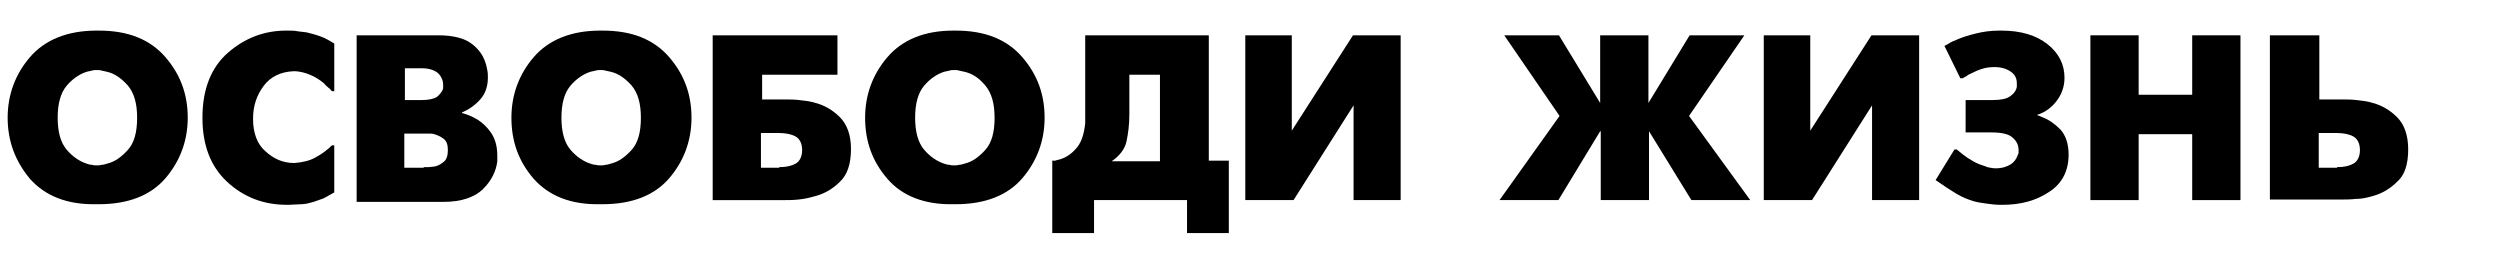
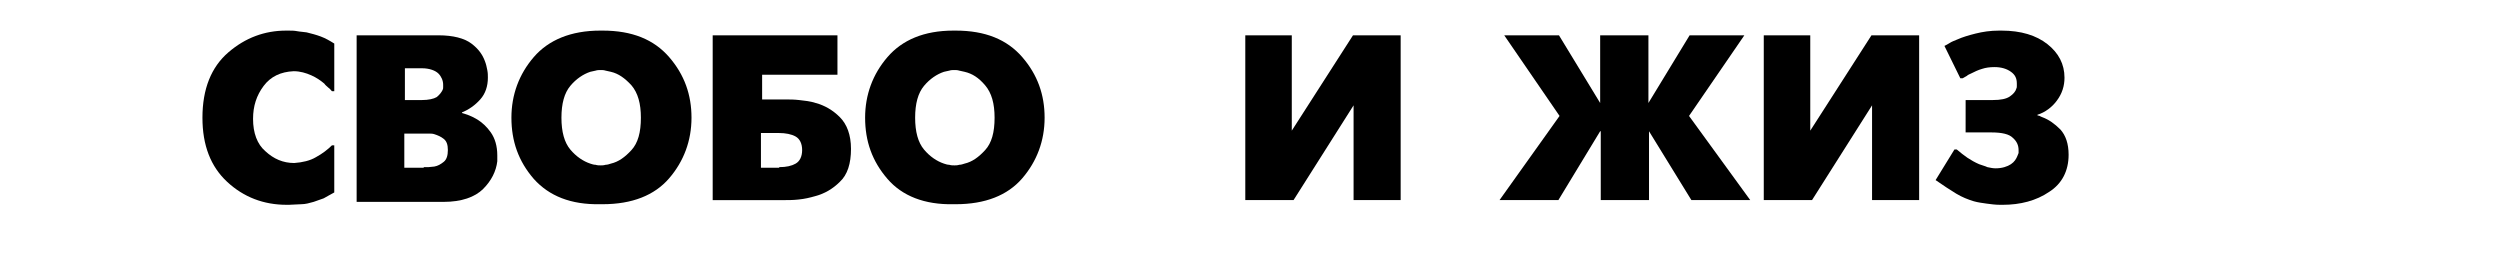
<svg xmlns="http://www.w3.org/2000/svg" id="Слой_1" x="0px" y="0px" viewBox="0 0 424.8 43" style="enable-background:new 0 0 424.8 43;" xml:space="preserve">
  <g>
-     <path d="M5.1,30.4C2.6,27.4,1.3,24,1.3,20c0-3.9,1.3-7.4,3.8-10.3s6.3-4.5,11.3-4.5h0.4c5,0,8.7,1.5,11.3,4.5s3.8,6.4,3.8,10.3 c0,3.9-1.3,7.4-3.8,10.3c-2.5,2.9-6.3,4.4-11.3,4.4l-0.4,0C11.4,34.8,7.7,33.3,5.1,30.4z M17.3,28c0.3,0,0.6-0.1,0.9-0.2 c1.3-0.3,2.4-1.1,3.5-2.3c1.1-1.2,1.6-3,1.6-5.5c0-2.4-0.5-4.2-1.6-5.5c-1.1-1.2-2.2-2-3.5-2.3c-0.3-0.1-0.6-0.1-0.9-0.2 c-0.3-0.1-0.6-0.1-0.8-0.1c-0.3,0-0.6,0-0.9,0.1c-0.3,0.1-0.6,0.1-0.9,0.2c-1.2,0.4-2.4,1.2-3.4,2.4c-1,1.2-1.5,3-1.5,5.4 c0,2.4,0.5,4.2,1.5,5.4c1,1.2,2.2,2,3.4,2.4c0.3,0.1,0.6,0.2,0.9,0.2c0.3,0.1,0.6,0.1,0.9,0.1C16.8,28.1,17,28.1,17.3,28z" />
    <path d="M55,33.7c-0.6,0.2-1.1,0.4-1.7,0.6c-0.7,0.2-1.4,0.4-2.1,0.4s-1.4,0.1-2.1,0.1l-0.4,0c-3.9,0-7.3-1.3-10.1-3.9 c-2.8-2.6-4.2-6.2-4.2-10.9c0-4.9,1.5-8.6,4.4-11.1c2.9-2.5,6.2-3.7,9.8-3.7h0.4c0.5,0,1,0,1.5,0.1c0.5,0.1,1,0.1,1.6,0.2 c0.8,0.2,1.6,0.4,2.4,0.7c0.8,0.3,1.5,0.7,2.3,1.2v8.1h-0.4c-0.2-0.2-0.3-0.4-0.6-0.6c-0.2-0.2-0.5-0.4-0.7-0.7 c-0.6-0.5-1.3-1-2.2-1.4c-0.9-0.4-1.9-0.7-3-0.7c-2.2,0.1-3.9,0.9-5.1,2.5c-1.2,1.6-1.8,3.4-1.8,5.6c0,2.4,0.7,4.3,2.1,5.5 c1.4,1.3,3,2,4.9,2c1.4-0.1,2.7-0.4,3.7-1c1.1-0.6,2-1.3,2.7-2h0.4v8C56.1,33.1,55.5,33.4,55,33.7z" />
    <path d="M74.5,6c2.5,0,4.4,0.5,5.6,1.4c1.2,0.9,1.9,1.9,2.3,3c0.2,0.5,0.3,1,0.4,1.5c0.1,0.5,0.1,0.9,0.1,1.3 c0,1.4-0.4,2.7-1.3,3.7c-0.9,1-1.9,1.7-3.1,2.2v0.1c0.3,0.1,0.7,0.2,1.2,0.4c0.5,0.2,0.9,0.4,1.4,0.7c0.8,0.5,1.6,1.2,2.3,2.2 c0.7,1,1.1,2.3,1.1,3.9c0,0.2,0,0.3,0,0.5c0,0.1,0,0.3,0,0.5c-0.2,1.7-1,3.3-2.4,4.7c-1.4,1.4-3.7,2.2-6.7,2.2h-0.4H60.6V6H61H74.5 z M71.7,17c1.1,0,2-0.2,2.5-0.5c0.5-0.4,0.8-0.8,1-1.2c0.1-0.2,0.1-0.3,0.1-0.5c0-0.1,0-0.3,0-0.4c0-0.7-0.3-1.4-0.8-1.9 s-1.5-0.9-2.8-0.9h-2.9V17H71.7z M72,28.4c0.2,0,0.5,0,0.8,0s0.7-0.1,1-0.1c0.6-0.1,1.1-0.4,1.6-0.8c0.5-0.4,0.7-1.1,0.7-2 c0-0.9-0.2-1.5-0.7-1.9c-0.5-0.4-1-0.6-1.6-0.8c-0.3-0.1-0.6-0.1-0.9-0.1c-0.3,0-0.6,0-0.8,0h-3.4v5.8H72z" />
    <path d="M90.7,30.4c-2.6-3-3.8-6.4-3.8-10.4c0-3.9,1.3-7.4,3.8-10.3s6.3-4.5,11.3-4.5h0.4c5,0,8.7,1.5,11.3,4.5s3.8,6.4,3.8,10.3 c0,3.9-1.3,7.4-3.8,10.3c-2.5,2.9-6.3,4.4-11.3,4.4l-0.4,0C97,34.8,93.3,33.3,90.7,30.4z M102.9,28c0.3,0,0.6-0.1,0.9-0.2 c1.3-0.3,2.4-1.1,3.5-2.3c1.1-1.2,1.6-3,1.6-5.5c0-2.4-0.5-4.2-1.6-5.5c-1.1-1.2-2.2-2-3.5-2.3c-0.3-0.1-0.6-0.1-0.9-0.2 c-0.3-0.1-0.6-0.1-0.8-0.1c-0.3,0-0.6,0-0.9,0.1c-0.3,0.1-0.6,0.1-0.9,0.2c-1.2,0.4-2.4,1.2-3.4,2.4c-1,1.2-1.5,3-1.5,5.4 c0,2.4,0.5,4.2,1.5,5.4c1,1.2,2.2,2,3.4,2.4c0.3,0.1,0.6,0.2,0.9,0.2c0.3,0.1,0.6,0.1,0.9,0.1C102.3,28.1,102.6,28.1,102.9,28z" />
    <path d="M121.2,6h0.4h20.7v6.7h-12.8v4.2h4.1c0.6,0,1.3,0,2.2,0.1c0.9,0.1,1.9,0.2,2.8,0.5c1.5,0.4,2.9,1.2,4.1,2.4 c1.2,1.2,1.9,3,1.9,5.4c0,2.5-0.6,4.4-1.9,5.6c-1.2,1.2-2.6,2-4.1,2.4c-1,0.3-1.9,0.5-2.9,0.6c-0.9,0.1-1.7,0.1-2.2,0.1h-0.4h-12V6 z M132.4,28.4c1.2,0,2.1-0.2,2.8-0.6c0.7-0.4,1.1-1.2,1.1-2.3c0-1.1-0.4-1.9-1.1-2.3s-1.7-0.6-2.9-0.6h-3v5.9H132.4z" />
    <path d="M150.8,30.4c-2.6-3-3.8-6.4-3.8-10.4c0-3.9,1.3-7.4,3.8-10.3S157,5.2,162,5.2h0.4c5,0,8.7,1.5,11.3,4.5s3.8,6.4,3.8,10.3 c0,3.9-1.3,7.4-3.8,10.3c-2.5,2.9-6.3,4.4-11.3,4.4l-0.4,0C157.1,34.8,153.3,33.3,150.8,30.4z M163,28c0.3,0,0.6-0.1,0.9-0.2 c1.3-0.3,2.4-1.1,3.5-2.3c1.1-1.2,1.6-3,1.6-5.5c0-2.4-0.5-4.2-1.6-5.5s-2.2-2-3.5-2.3c-0.3-0.1-0.6-0.1-0.9-0.2 c-0.3-0.1-0.6-0.1-0.8-0.1c-0.3,0-0.6,0-0.9,0.1c-0.3,0.1-0.6,0.1-0.9,0.2c-1.2,0.4-2.4,1.2-3.4,2.4s-1.5,3-1.5,5.4 c0,2.4,0.5,4.2,1.5,5.4s2.2,2,3.4,2.4c0.3,0.1,0.6,0.2,0.9,0.2c0.3,0.1,0.6,0.1,0.9,0.1C162.4,28.1,162.7,28.1,163,28z" />
-     <path d="M205.4,6v21.3h3.4v12.3h-0.4h-6.7V34h-15.8v5.6h-0.4h-6.7V27.3c0.1,0,0.3,0,0.4,0c0.1,0,0.2,0,0.4-0.1 c1.1-0.2,2.2-0.8,3.1-1.8c1-1,1.5-2.5,1.7-4.5c0-0.3,0-0.6,0-1c0-0.3,0-0.7,0-1c0-0.1,0-0.2,0-0.3s0-0.2,0-0.3V6h0.4H205.4z M191.9,19.4c0,1.8-0.2,3.3-0.5,4.7c-0.3,1.3-1.2,2.4-2.5,3.3h8.2V12.7h-5.2V19.4z" />
    <path d="M219.5,6v16.2L229.9,6h0.4h7.7v28h-0.4h-7.6V17.9L219.8,34h-0.4h-7.8V6h0.4H219.5z" />
    <path d="M271.9,22.3L264.8,34h-0.4h-9.6l10.2-14.3L255.6,6h0.4h8.9l7,11.5V6h0.4h7.8v11.5l7-11.5h0.4h8.9l-9.4,13.7L297.4,34H297 h-9.6l-7.2-11.7V34h-0.4h-7.8V22.3z" />
    <path d="M307.6,6v16.2L318,6h0.4h7.7v28h-0.4h-7.6V17.9L307.9,34h-0.4h-7.8V6h0.4H307.6z" />
    <path d="M338.6,17c1.4,0,2.3-0.2,2.9-0.6c0.6-0.4,1-0.9,1.1-1.3c0.1-0.2,0.1-0.3,0.1-0.5s0-0.3,0-0.4c0-0.9-0.3-1.5-1-2 c-0.7-0.5-1.6-0.8-2.8-0.8c-0.8,0-1.5,0.1-2.1,0.3c-0.7,0.2-1.3,0.5-1.9,0.8c-0.2,0.1-0.5,0.2-0.7,0.4c-0.2,0.1-0.5,0.3-0.7,0.4 h-0.4l-2.7-5.5c0.2-0.1,0.6-0.3,0.9-0.5s0.8-0.4,1.3-0.6c0.9-0.4,1.9-0.7,3.1-1c1.2-0.3,2.5-0.5,4-0.5h0.4c3.3,0,5.9,0.8,7.8,2.3 s2.9,3.4,2.9,5.7c0,1.4-0.4,2.7-1.3,3.9c-0.8,1.1-2,2-3.3,2.4v0.1c0.1,0,0.3,0.1,0.4,0.1c0.1,0.1,0.2,0.1,0.4,0.2 c1.1,0.4,2.1,1.1,3.1,2.1c0.9,1,1.4,2.4,1.4,4.3c0,2.7-1.1,4.9-3.3,6.3c-2.2,1.5-4.9,2.2-7.9,2.2l-0.4,0c-0.8,0-1.6-0.1-2.3-0.2 c-0.7-0.1-1.5-0.2-2.2-0.4c-1-0.3-2-0.7-3-1.3c-1-0.6-2.2-1.4-3.5-2.3l3.2-5.2h0.4c0.6,0.5,1.2,1,1.8,1.4s1.3,0.8,2,1.1 c0.5,0.2,1,0.3,1.4,0.5c0.5,0.1,0.9,0.2,1.4,0.2c1.1,0,2-0.3,2.6-0.7c0.6-0.4,0.9-0.9,1.1-1.4c0.1-0.2,0.1-0.3,0.2-0.5 c0-0.2,0-0.3,0-0.5c0-0.8-0.3-1.5-1-2.1c-0.6-0.6-1.8-0.9-3.6-0.9h-4.4V17H338.6z" />
-     <path d="M355.2,6h0.4h7.8v10.1h9.1V6h0.4h7.8v28h-0.4h-7.8V22.8h-9.1V34h-0.4h-7.8V6z" />
-     <path d="M385.9,6h0.4h7.8v10.9h4.1c0.6,0,1.3,0,2.2,0.1c0.9,0.1,1.9,0.2,2.8,0.5c1.5,0.4,2.9,1.2,4.1,2.4c1.2,1.2,1.9,3,1.9,5.5 c0,2.5-0.6,4.4-1.9,5.5c-1.2,1.2-2.6,2-4.1,2.4c-1,0.3-1.9,0.5-2.9,0.5c-0.9,0.1-1.7,0.1-2.2,0.1h-0.4h-12V6z M397.1,28.4 c1.2,0,2.1-0.2,2.8-0.6c0.7-0.4,1.1-1.2,1.1-2.3c0-1.1-0.4-1.9-1.1-2.3s-1.7-0.6-2.9-0.6h-3v5.9H397.1z" />
  </g>
</svg>